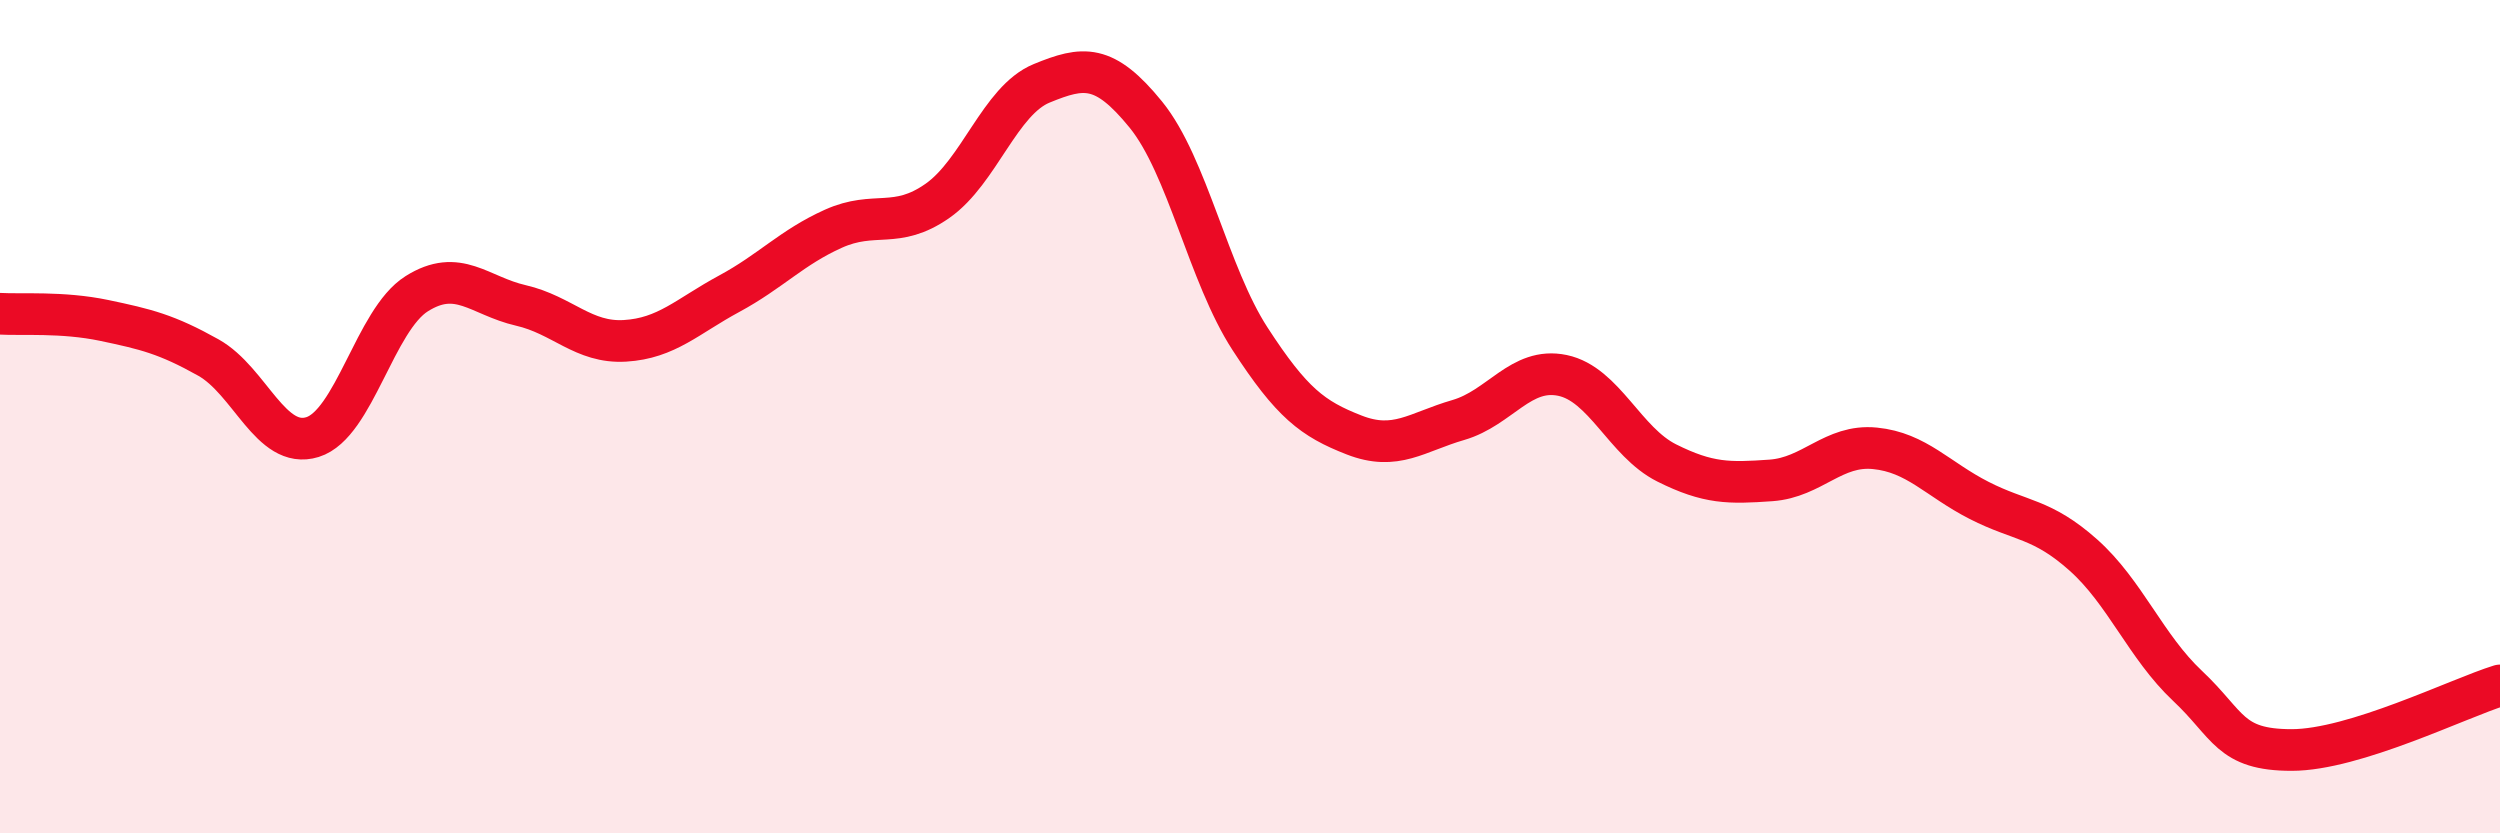
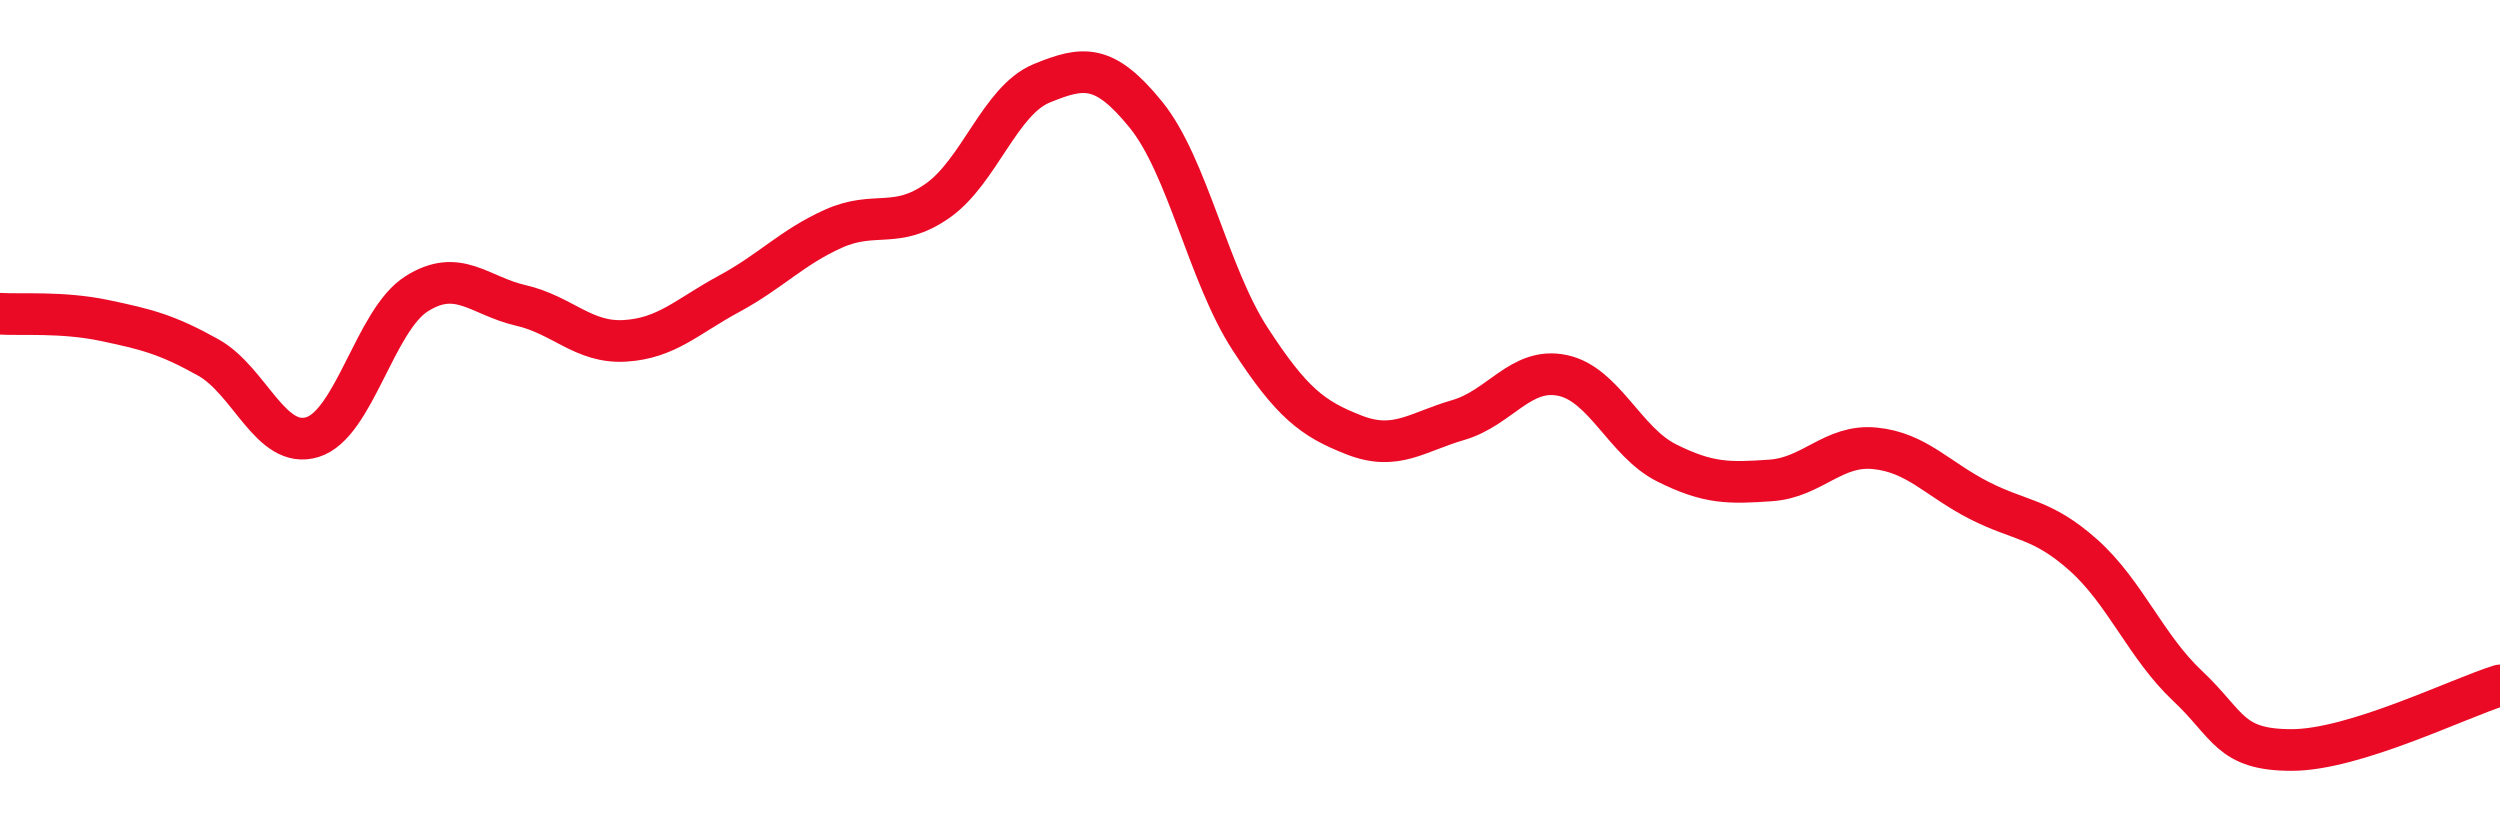
<svg xmlns="http://www.w3.org/2000/svg" width="60" height="20" viewBox="0 0 60 20">
-   <path d="M 0,7.53 C 0.5,7.56 1.5,7.48 2.5,7.69 C 3.5,7.9 4,8.02 5,8.58 C 6,9.14 6.5,10.8 7.5,10.49 C 8.5,10.18 9,7.68 10,7.05 C 11,6.42 11.5,7.1 12.5,7.33 C 13.5,7.56 14,8.24 15,8.18 C 16,8.12 16.5,7.59 17.5,7.05 C 18.5,6.51 19,5.94 20,5.49 C 21,5.04 21.5,5.52 22.5,4.82 C 23.5,4.12 24,2.41 25,2 C 26,1.59 26.5,1.52 27.5,2.75 C 28.5,3.98 29,6.59 30,8.13 C 31,9.67 31.5,10.05 32.5,10.44 C 33.5,10.83 34,10.37 35,10.08 C 36,9.79 36.5,8.8 37.5,9.01 C 38.5,9.22 39,10.61 40,11.11 C 41,11.61 41.5,11.6 42.5,11.53 C 43.5,11.46 44,10.66 45,10.76 C 46,10.86 46.5,11.5 47.5,12.01 C 48.5,12.52 49,12.43 50,13.32 C 51,14.21 51.5,15.52 52.5,16.46 C 53.5,17.4 53.5,18 55,18 C 56.5,18 59,16.76 60,16.45L60 20L0 20Z" fill="#EB0A25" opacity="0.1" stroke-linecap="round" stroke-linejoin="round" />
  <path d="M 0,7.53 C 0.5,7.56 1.5,7.48 2.5,7.69 C 3.5,7.9 4,8.02 5,8.58 C 6,9.14 6.5,10.8 7.5,10.49 C 8.5,10.18 9,7.68 10,7.05 C 11,6.42 11.5,7.1 12.5,7.33 C 13.5,7.56 14,8.24 15,8.18 C 16,8.12 16.5,7.59 17.5,7.05 C 18.5,6.51 19,5.94 20,5.49 C 21,5.04 21.5,5.52 22.5,4.82 C 23.5,4.12 24,2.41 25,2 C 26,1.59 26.5,1.52 27.5,2.75 C 28.5,3.98 29,6.59 30,8.13 C 31,9.67 31.5,10.05 32.5,10.44 C 33.5,10.83 34,10.37 35,10.08 C 36,9.79 36.5,8.8 37.5,9.01 C 38.5,9.22 39,10.61 40,11.11 C 41,11.61 41.5,11.6 42.5,11.53 C 43.5,11.46 44,10.66 45,10.76 C 46,10.86 46.5,11.5 47.5,12.01 C 48.5,12.52 49,12.43 50,13.32 C 51,14.21 51.5,15.52 52.5,16.46 C 53.5,17.4 53.5,18 55,18 C 56.5,18 59,16.76 60,16.45" stroke="#EB0A25" stroke-width="1" fill="none" stroke-linecap="round" stroke-linejoin="round" />
</svg>